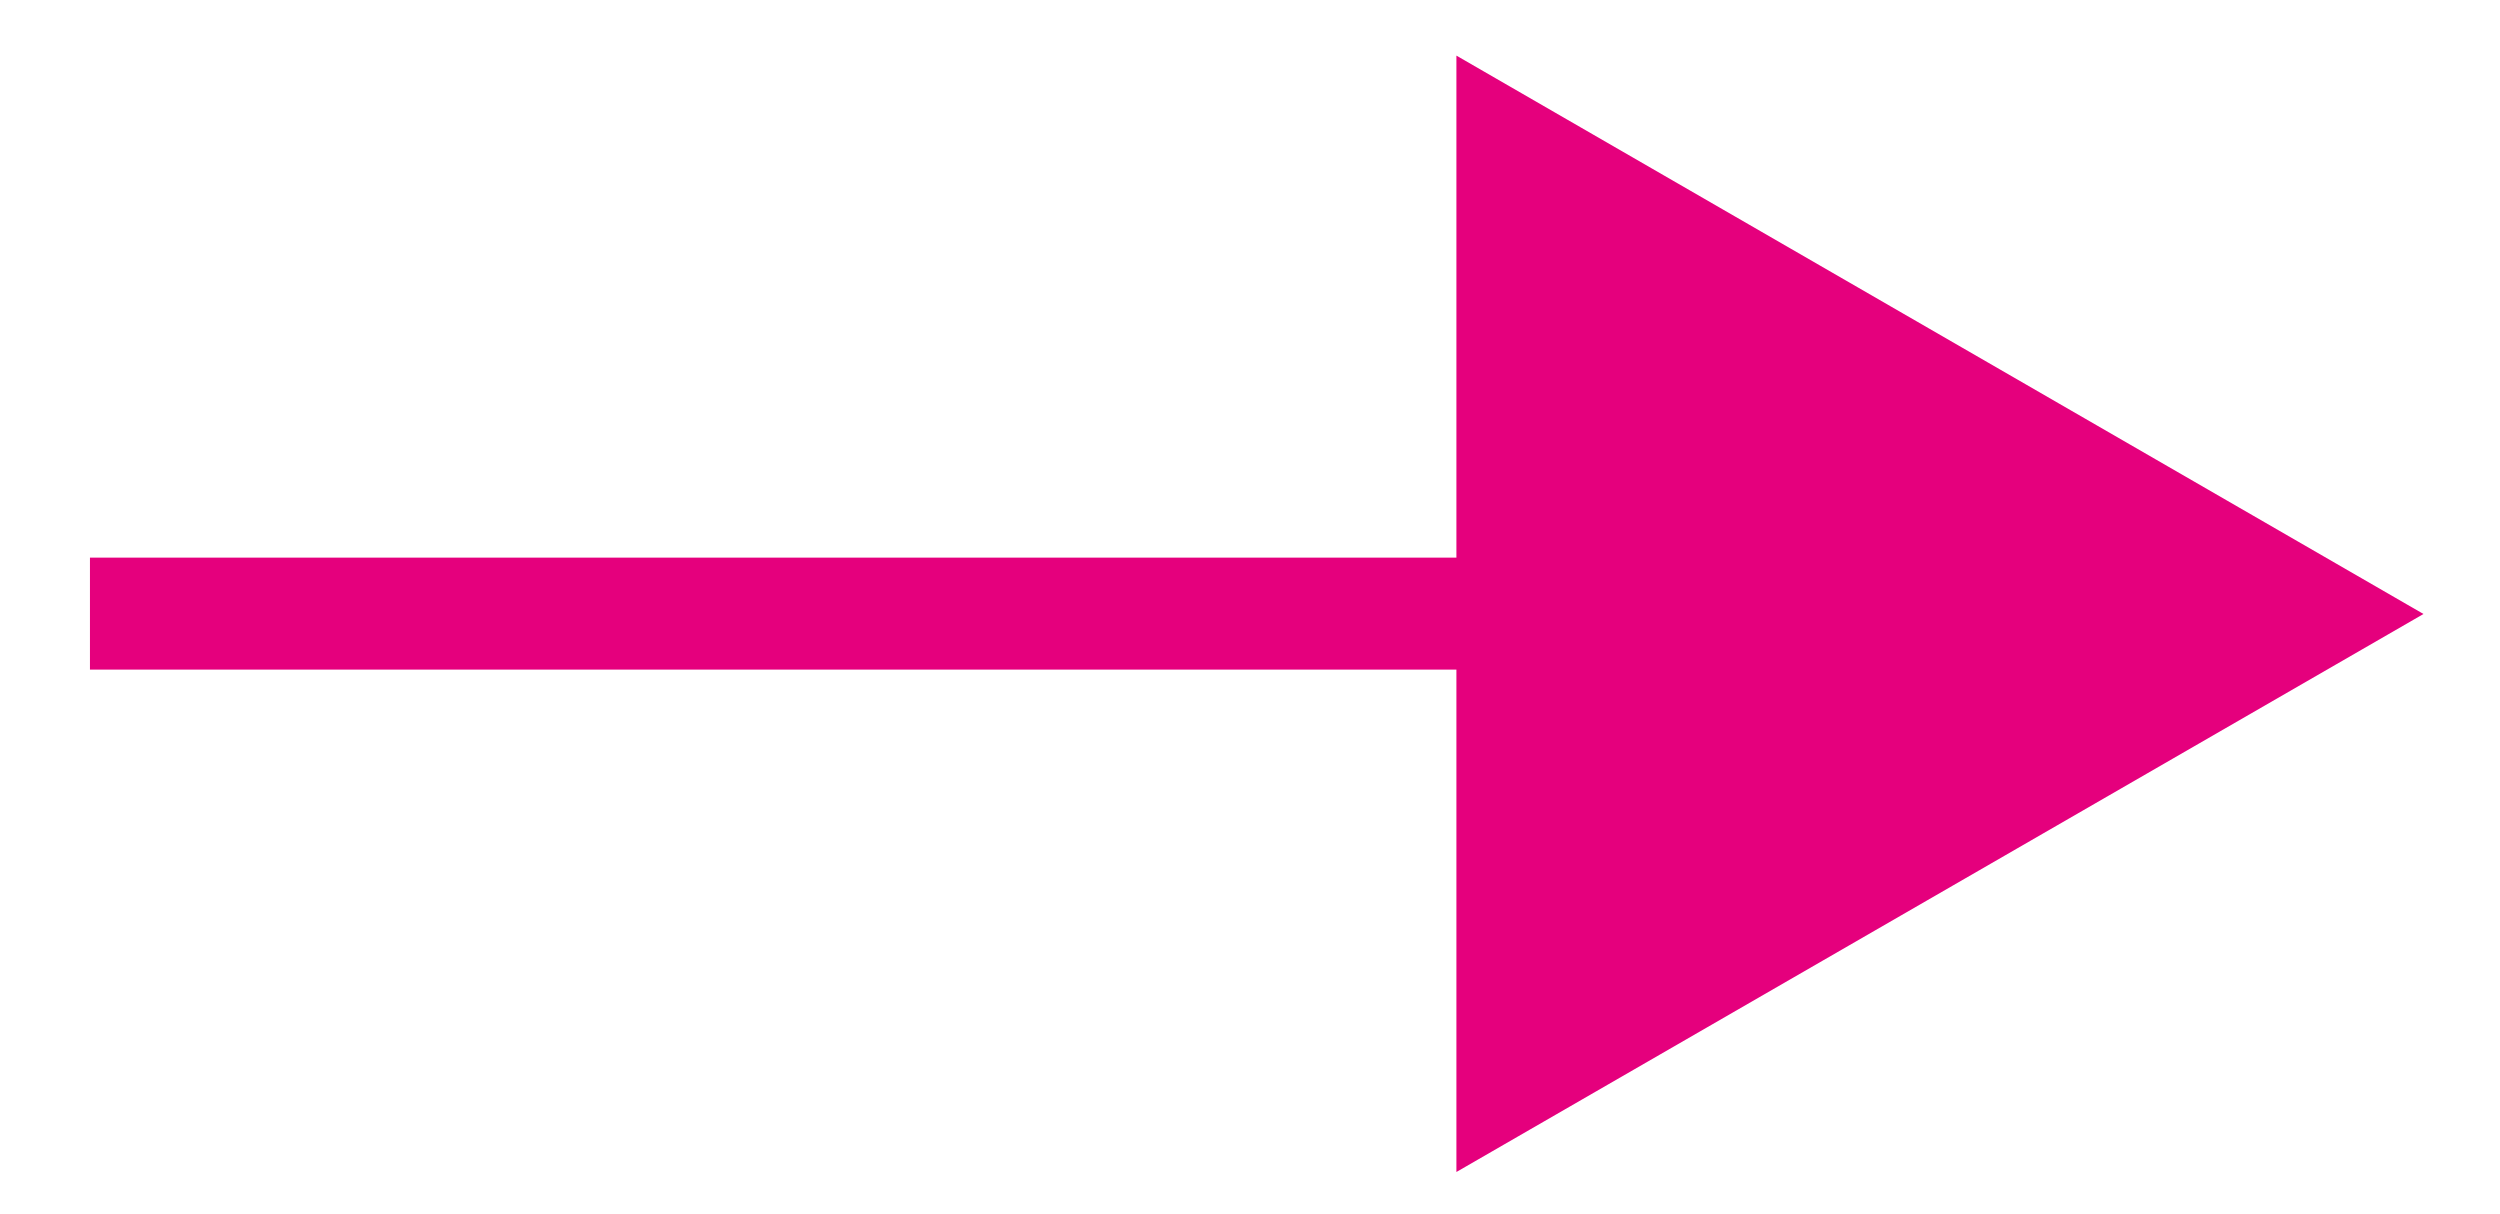
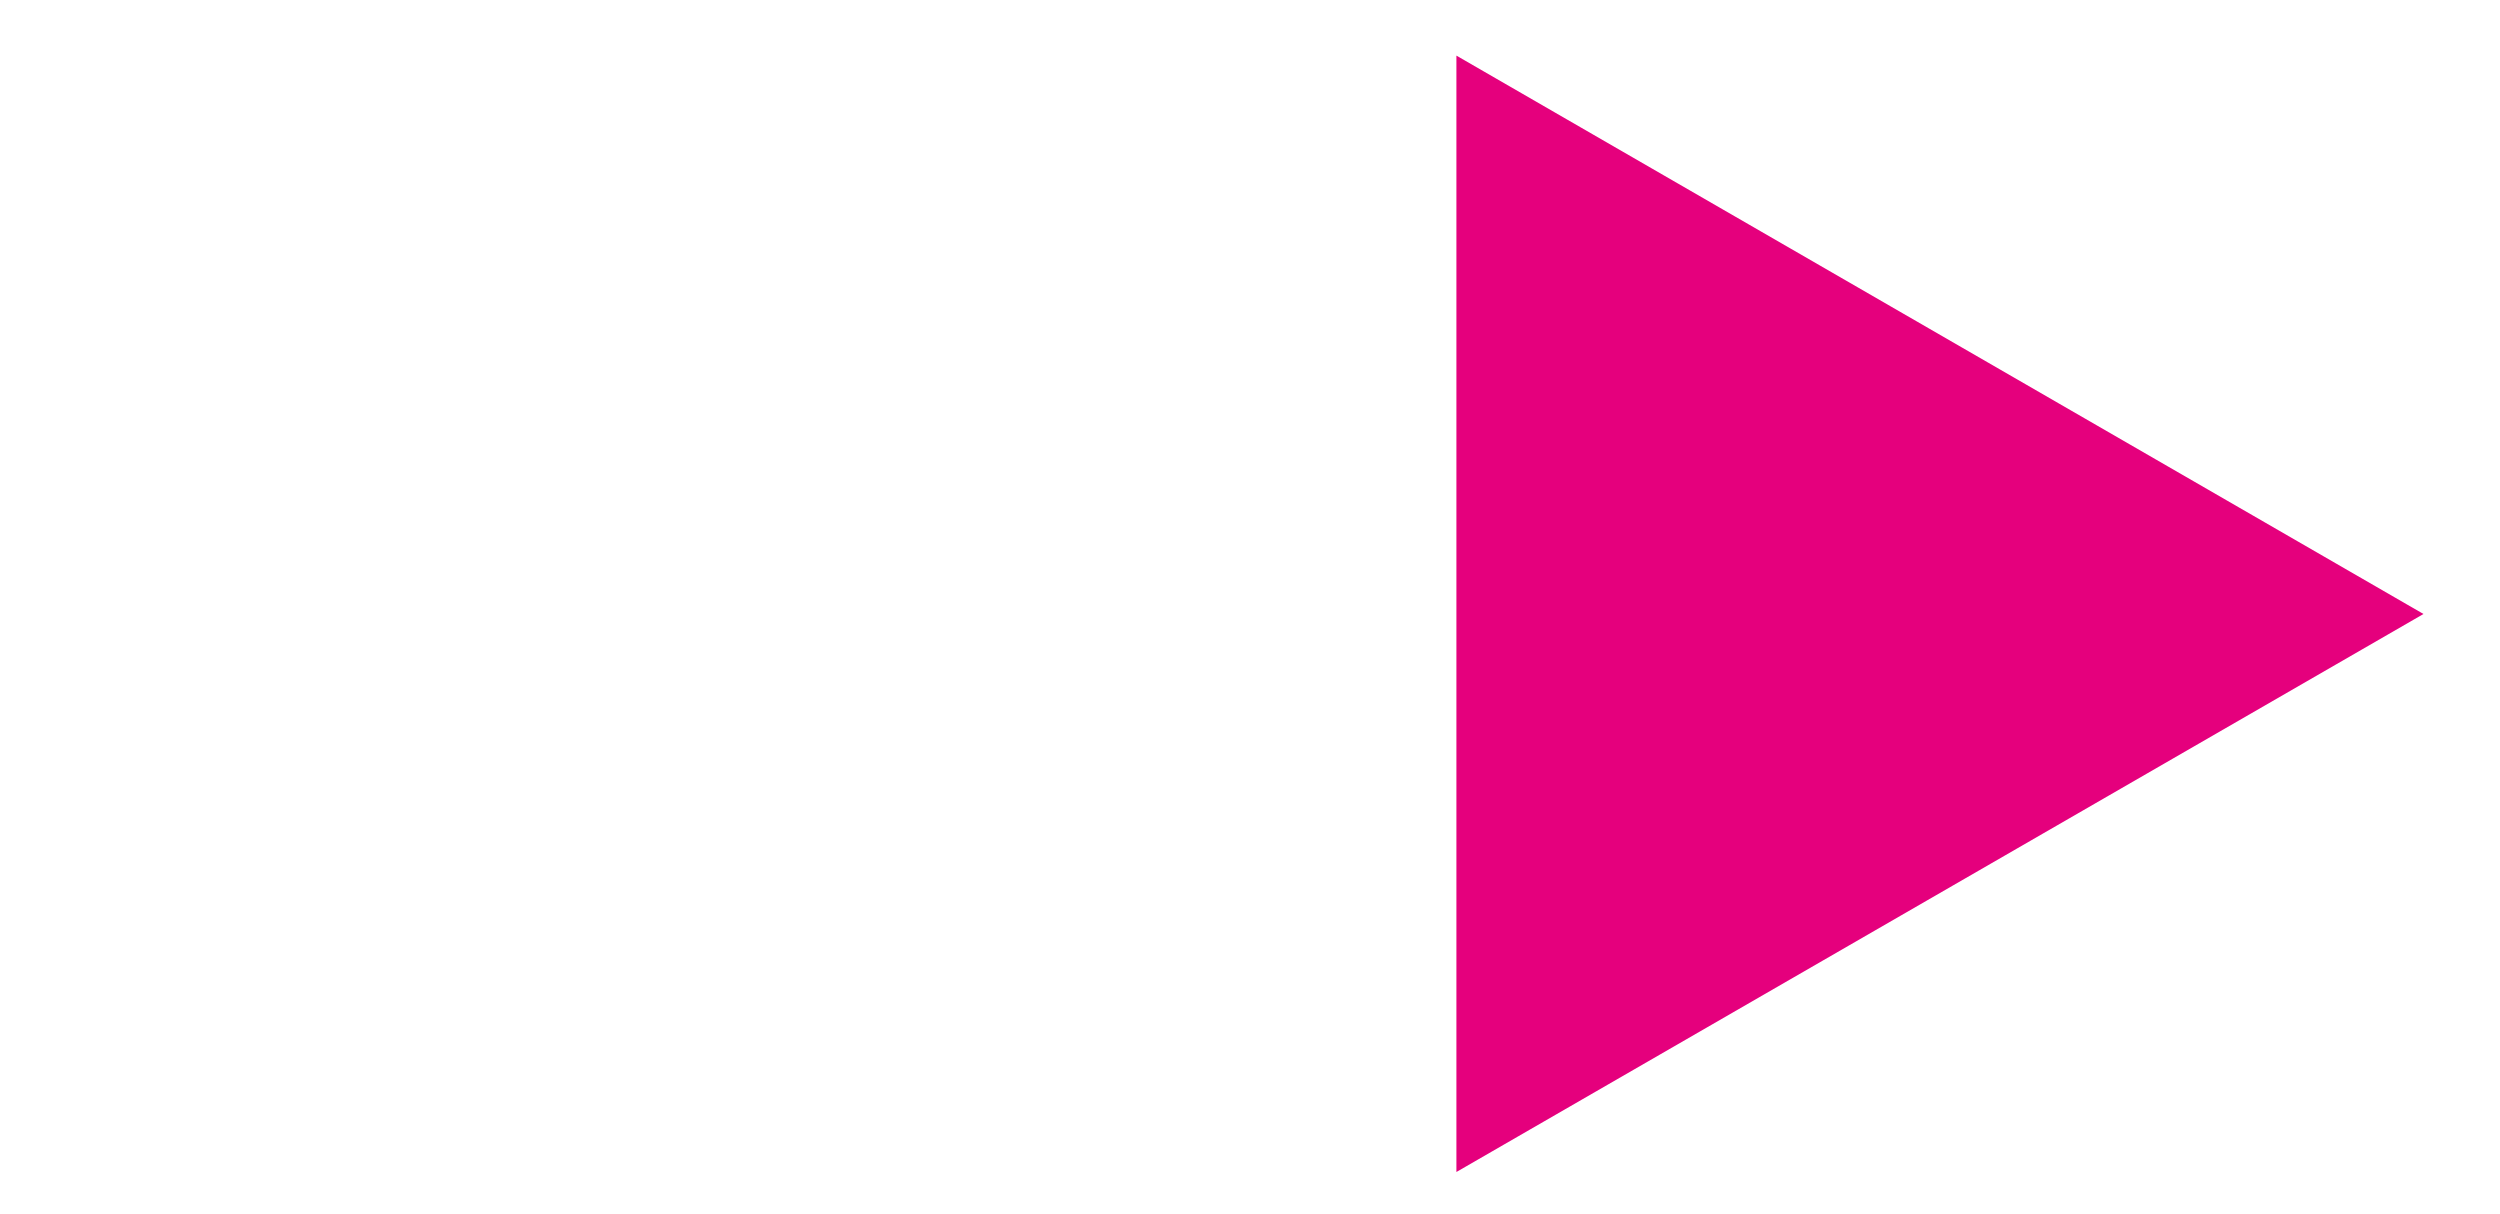
<svg xmlns="http://www.w3.org/2000/svg" version="1.1" id="Calque_1" x="0px" y="0px" viewBox="0 0 66.98 32.53" style="enable-background:new 0 0 66.98 32.53;" xml:space="preserve">
  <style type="text/css">
	.st0{fill:none;stroke:#E5007D;stroke-width:3;stroke-miterlimit:10;}
	.st1{fill:#E5007D;}
</style>
  <g>
    <g>
-       <line class="st0" x1="2.41" y1="16.44" x2="43.4" y2="16.44" />
      <g>
        <polygon class="st1" points="39.02,31.4 64.93,16.45 39.02,1.49    " />
      </g>
    </g>
  </g>
</svg>